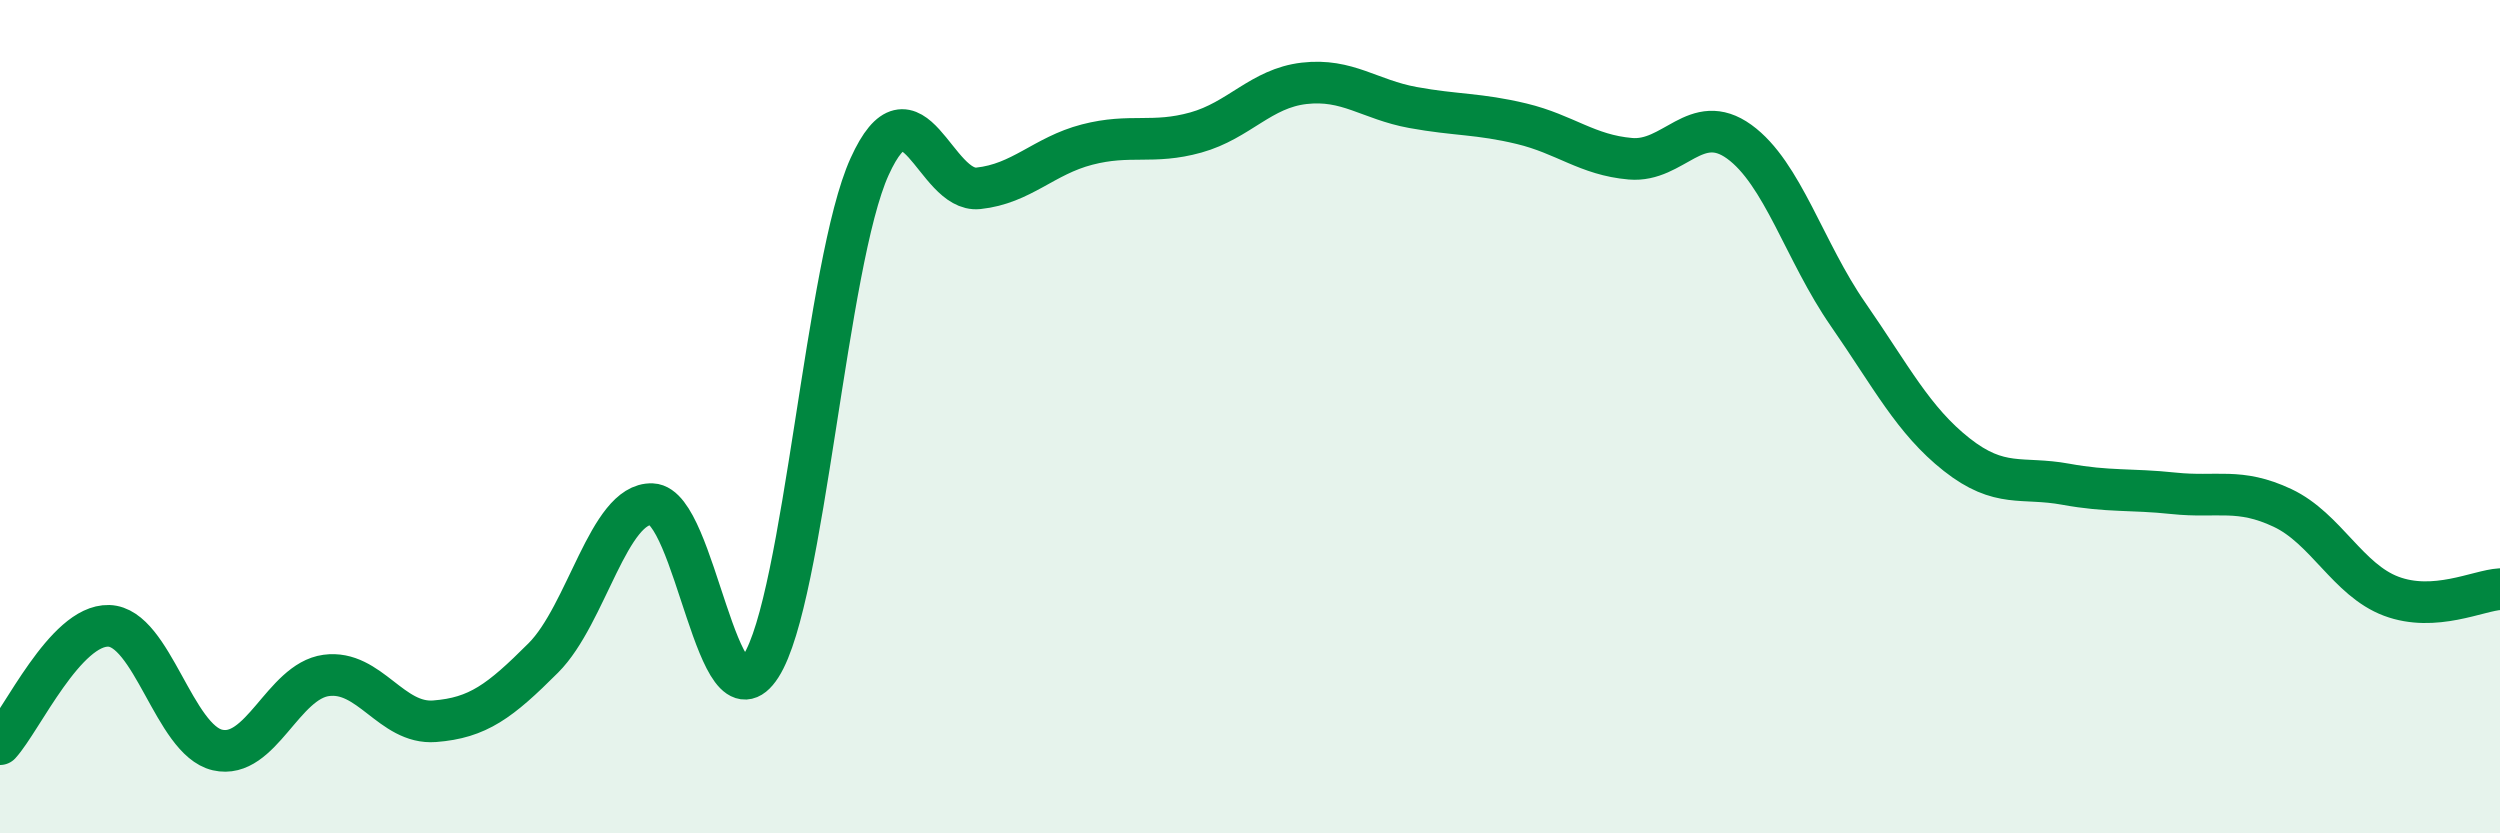
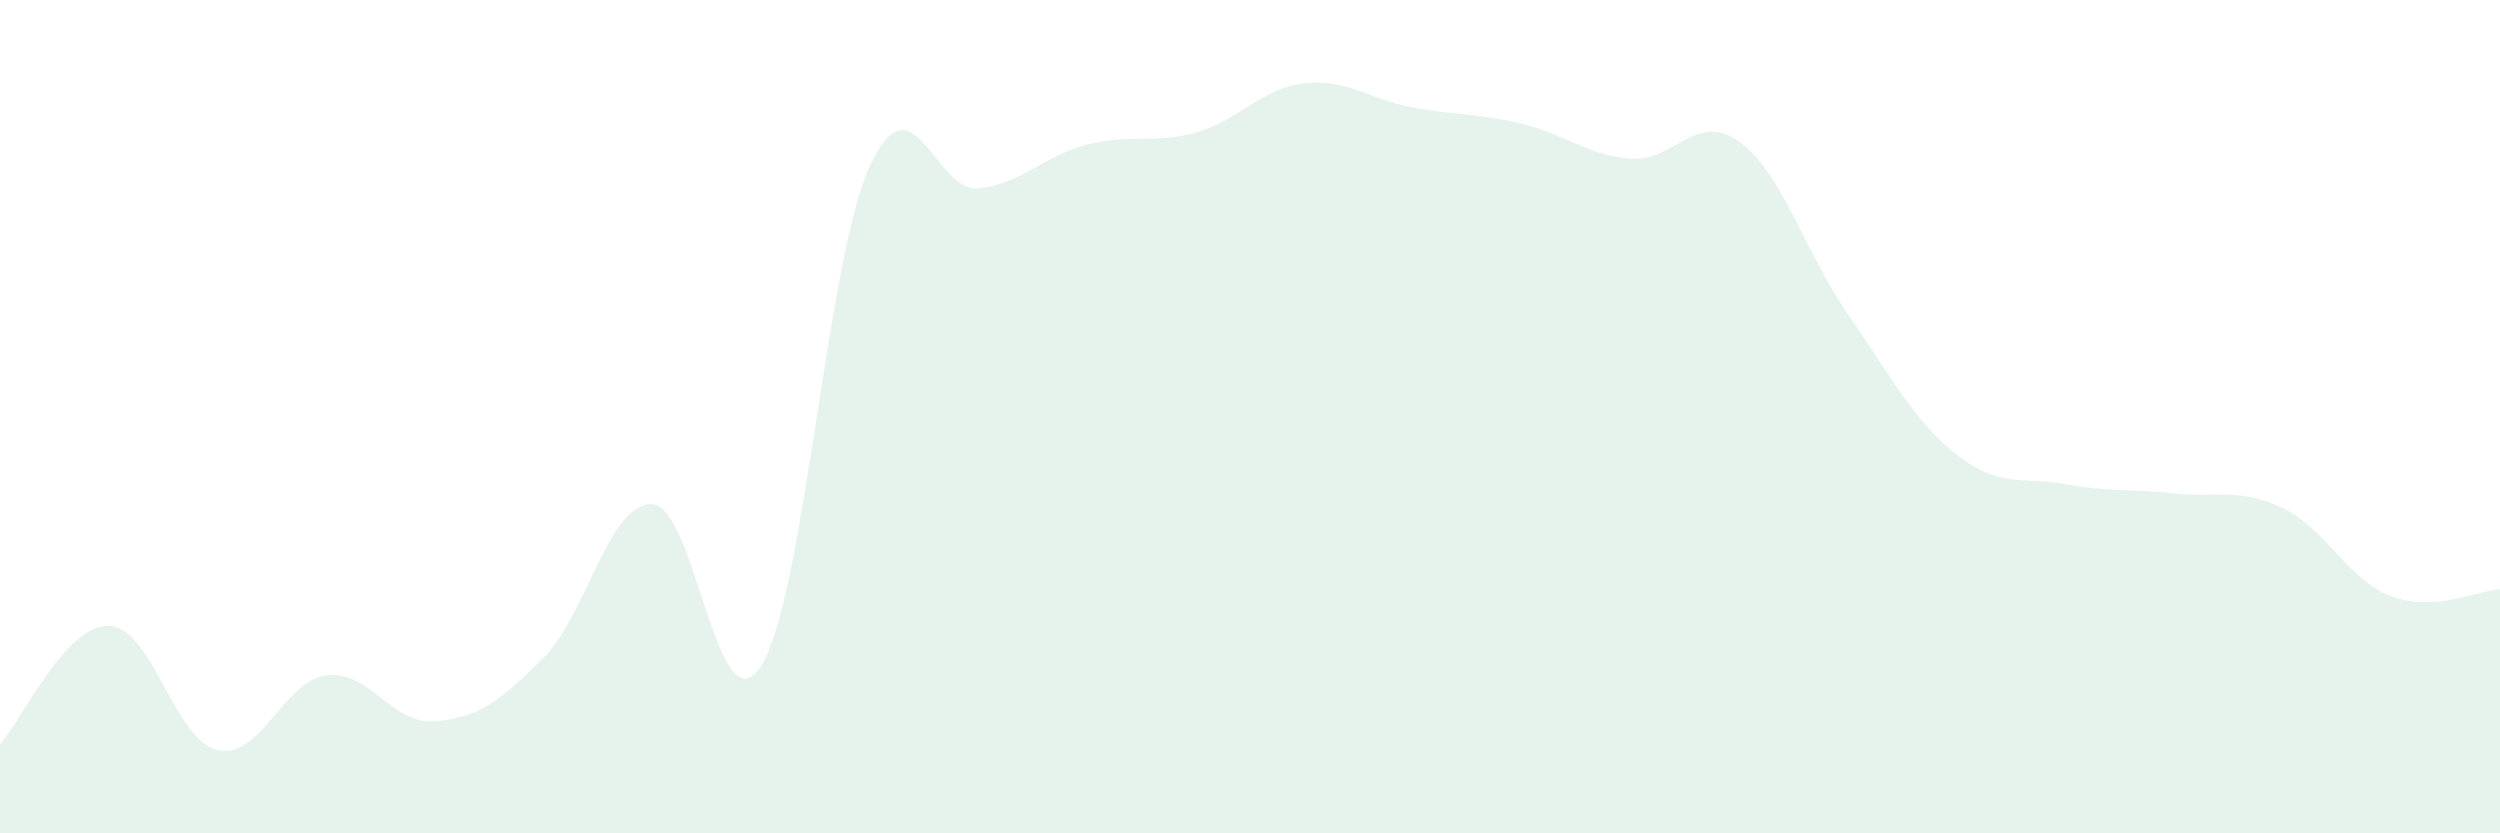
<svg xmlns="http://www.w3.org/2000/svg" width="60" height="20" viewBox="0 0 60 20">
  <path d="M 0,17.86 C 0.52,17.29 1.57,14.99 2.61,15.02 C 3.65,15.05 4.18,17.76 5.22,18 C 6.26,18.24 6.79,16.35 7.83,16.21 C 8.87,16.07 9.39,17.39 10.43,17.31 C 11.47,17.23 12,16.83 13.04,15.79 C 14.08,14.75 14.61,12.06 15.65,12.1 C 16.69,12.14 17.22,17.61 18.26,15.99 C 19.3,14.37 19.83,6.29 20.87,4 C 21.91,1.71 22.44,4.63 23.48,4.52 C 24.52,4.41 25.05,3.74 26.09,3.47 C 27.13,3.2 27.66,3.47 28.7,3.18 C 29.74,2.89 30.26,2.12 31.3,2 C 32.34,1.88 32.87,2.39 33.91,2.58 C 34.95,2.77 35.48,2.72 36.52,2.97 C 37.56,3.22 38.09,3.72 39.13,3.81 C 40.17,3.9 40.7,2.65 41.74,3.4 C 42.78,4.15 43.31,6.04 44.35,7.54 C 45.39,9.04 45.92,10.09 46.96,10.91 C 48,11.73 48.53,11.43 49.57,11.62 C 50.61,11.81 51.13,11.73 52.17,11.84 C 53.21,11.95 53.74,11.7 54.78,12.19 C 55.82,12.68 56.35,13.92 57.39,14.31 C 58.43,14.7 59.48,14.17 60,14.14L60 20L0 20Z" fill="#008740" opacity="0.1" stroke-linecap="round" stroke-linejoin="round" />
-   <path d="M 0,17.86 C 0.52,17.29 1.57,14.99 2.61,15.02 C 3.65,15.05 4.18,17.76 5.22,18 C 6.26,18.24 6.79,16.35 7.83,16.21 C 8.87,16.07 9.39,17.39 10.43,17.31 C 11.47,17.23 12,16.83 13.04,15.79 C 14.08,14.75 14.61,12.06 15.65,12.1 C 16.69,12.14 17.22,17.61 18.26,15.99 C 19.3,14.37 19.83,6.29 20.87,4 C 21.91,1.71 22.44,4.63 23.48,4.52 C 24.52,4.41 25.05,3.74 26.09,3.47 C 27.13,3.2 27.66,3.47 28.7,3.18 C 29.74,2.89 30.26,2.12 31.3,2 C 32.34,1.88 32.87,2.39 33.91,2.58 C 34.95,2.77 35.48,2.72 36.52,2.97 C 37.56,3.22 38.09,3.72 39.13,3.81 C 40.17,3.9 40.7,2.65 41.74,3.4 C 42.78,4.15 43.31,6.04 44.35,7.54 C 45.39,9.04 45.92,10.09 46.96,10.91 C 48,11.73 48.53,11.43 49.57,11.62 C 50.61,11.81 51.13,11.73 52.17,11.84 C 53.21,11.95 53.74,11.7 54.78,12.19 C 55.82,12.68 56.35,13.92 57.39,14.31 C 58.43,14.7 59.48,14.17 60,14.14" stroke="#008740" stroke-width="1" fill="none" stroke-linecap="round" stroke-linejoin="round" />
</svg>